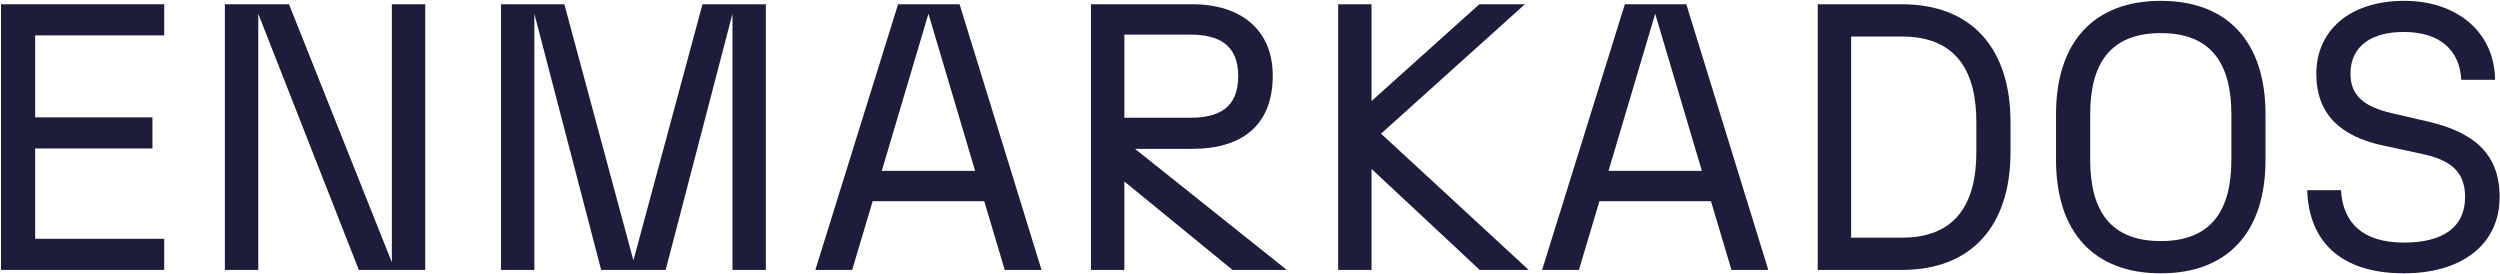
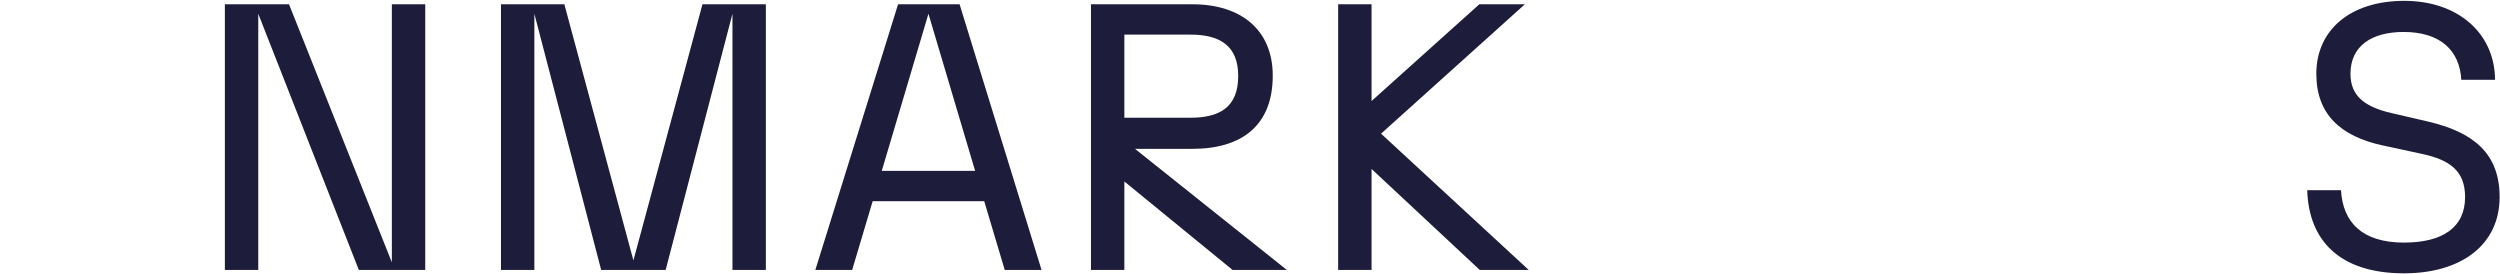
<svg xmlns="http://www.w3.org/2000/svg" width="1468" height="161" viewBox="0 0 1468 161" fill="none">
-   <path d="M0.6 158.49V2.502H96.422V20.774H20.656V68.908H89.514V87.181H20.656V140.217H96.422V158.49H0.6Z" fill="#1D1C3A" />
  <path d="M132.042 158.49V2.502H169.702L230.092 154.034V2.502H249.702V158.49H210.704L151.652 8.073V158.49H132.042Z" fill="#1D1C3A" />
  <path d="M352.997 158.49L313.777 8.073V158.49H294.167V2.502H331.382L371.939 152.919L412.496 2.502H449.71V158.49H430.1V8.073L390.88 158.49H352.997Z" fill="#1D1C3A" />
  <path d="M589.975 158.49L577.942 118.156H512.426L500.393 158.49H478.777L527.357 2.502H563.457L611.591 158.49H589.975ZM517.774 100.329H572.593L545.184 8.073L517.774 100.329Z" fill="#1D1C3A" />
  <path d="M640.616 158.49V2.502H700.114C729.084 2.502 747.357 17.878 747.357 44.396C747.357 73.811 729.084 87.404 700.114 87.404H666.465L755.602 158.49H723.735L660.226 106.568V158.49H640.616ZM660.226 69.131H699C715.713 69.131 727.078 63.337 727.078 44.618C727.078 26.346 715.713 20.329 699 20.329H660.226V69.131Z" fill="#1D1C3A" />
  <path d="M868.887 158.49L805.377 99.215V158.49H785.767V2.502H805.377V59.326L868.664 2.502H895.405L810.948 78.49L897.633 158.49H868.887Z" fill="#1D1C3A" />
-   <path d="M1016.72 158.49L1004.69 118.156H939.176L927.142 158.49H905.527L954.106 2.502H990.207L1038.34 158.49H1016.72ZM944.524 100.329H999.343L971.934 8.073L944.524 100.329Z" fill="#1D1C3A" />
-   <path d="M1116.84 139.549C1149.15 139.549 1160.51 118.602 1160.51 89.41V71.582C1160.51 42.39 1149.15 21.443 1116.84 21.443H1086.98V139.549H1116.84ZM1067.37 158.49V2.502H1116.84C1158.28 2.502 1180.57 29.02 1180.57 71.582V89.41C1180.57 131.972 1158.28 158.49 1116.84 158.49H1067.37Z" fill="#1D1C3A" />
-   <path d="M1268.81 160.496C1229.59 160.496 1207.3 136.429 1207.3 93.866V67.126C1207.3 24.563 1229.59 0.496 1268.81 0.496C1308.03 0.496 1330.31 24.563 1330.31 67.126V93.866C1330.31 136.429 1308.03 160.496 1268.81 160.496ZM1227.36 93.866C1227.36 123.059 1238.72 141.554 1268.81 141.554C1298.89 141.554 1310.26 123.059 1310.26 93.866V67.126C1310.26 37.933 1298.89 19.438 1268.81 19.438C1238.72 19.438 1227.36 37.933 1227.36 67.126V93.866Z" fill="#1D1C3A" />
  <path d="M1411.62 160.496C1373.74 160.496 1355.69 141.109 1354.8 111.694H1374.63C1375.74 130.635 1387.11 142.446 1411.62 142.446C1434.35 142.446 1447.5 133.532 1447.5 115.705C1447.5 100.552 1438.81 93.866 1421.87 90.301L1399.14 85.398C1374.41 80.05 1360.14 67.126 1360.14 43.282C1360.14 18.1 1379.53 0.496 1411.84 0.496C1443.04 0.496 1464.88 19.215 1465.1 46.847H1445.27C1444.38 29.911 1433.24 18.769 1411.4 18.769C1392.9 18.769 1380.2 26.791 1380.2 43.282C1380.2 55.983 1388 62.669 1404.49 66.457L1425.66 71.359C1452.4 77.599 1467.78 90.078 1467.78 115.705C1467.78 143.56 1445.49 160.496 1411.62 160.496Z" fill="#1D1C3A" />
</svg>